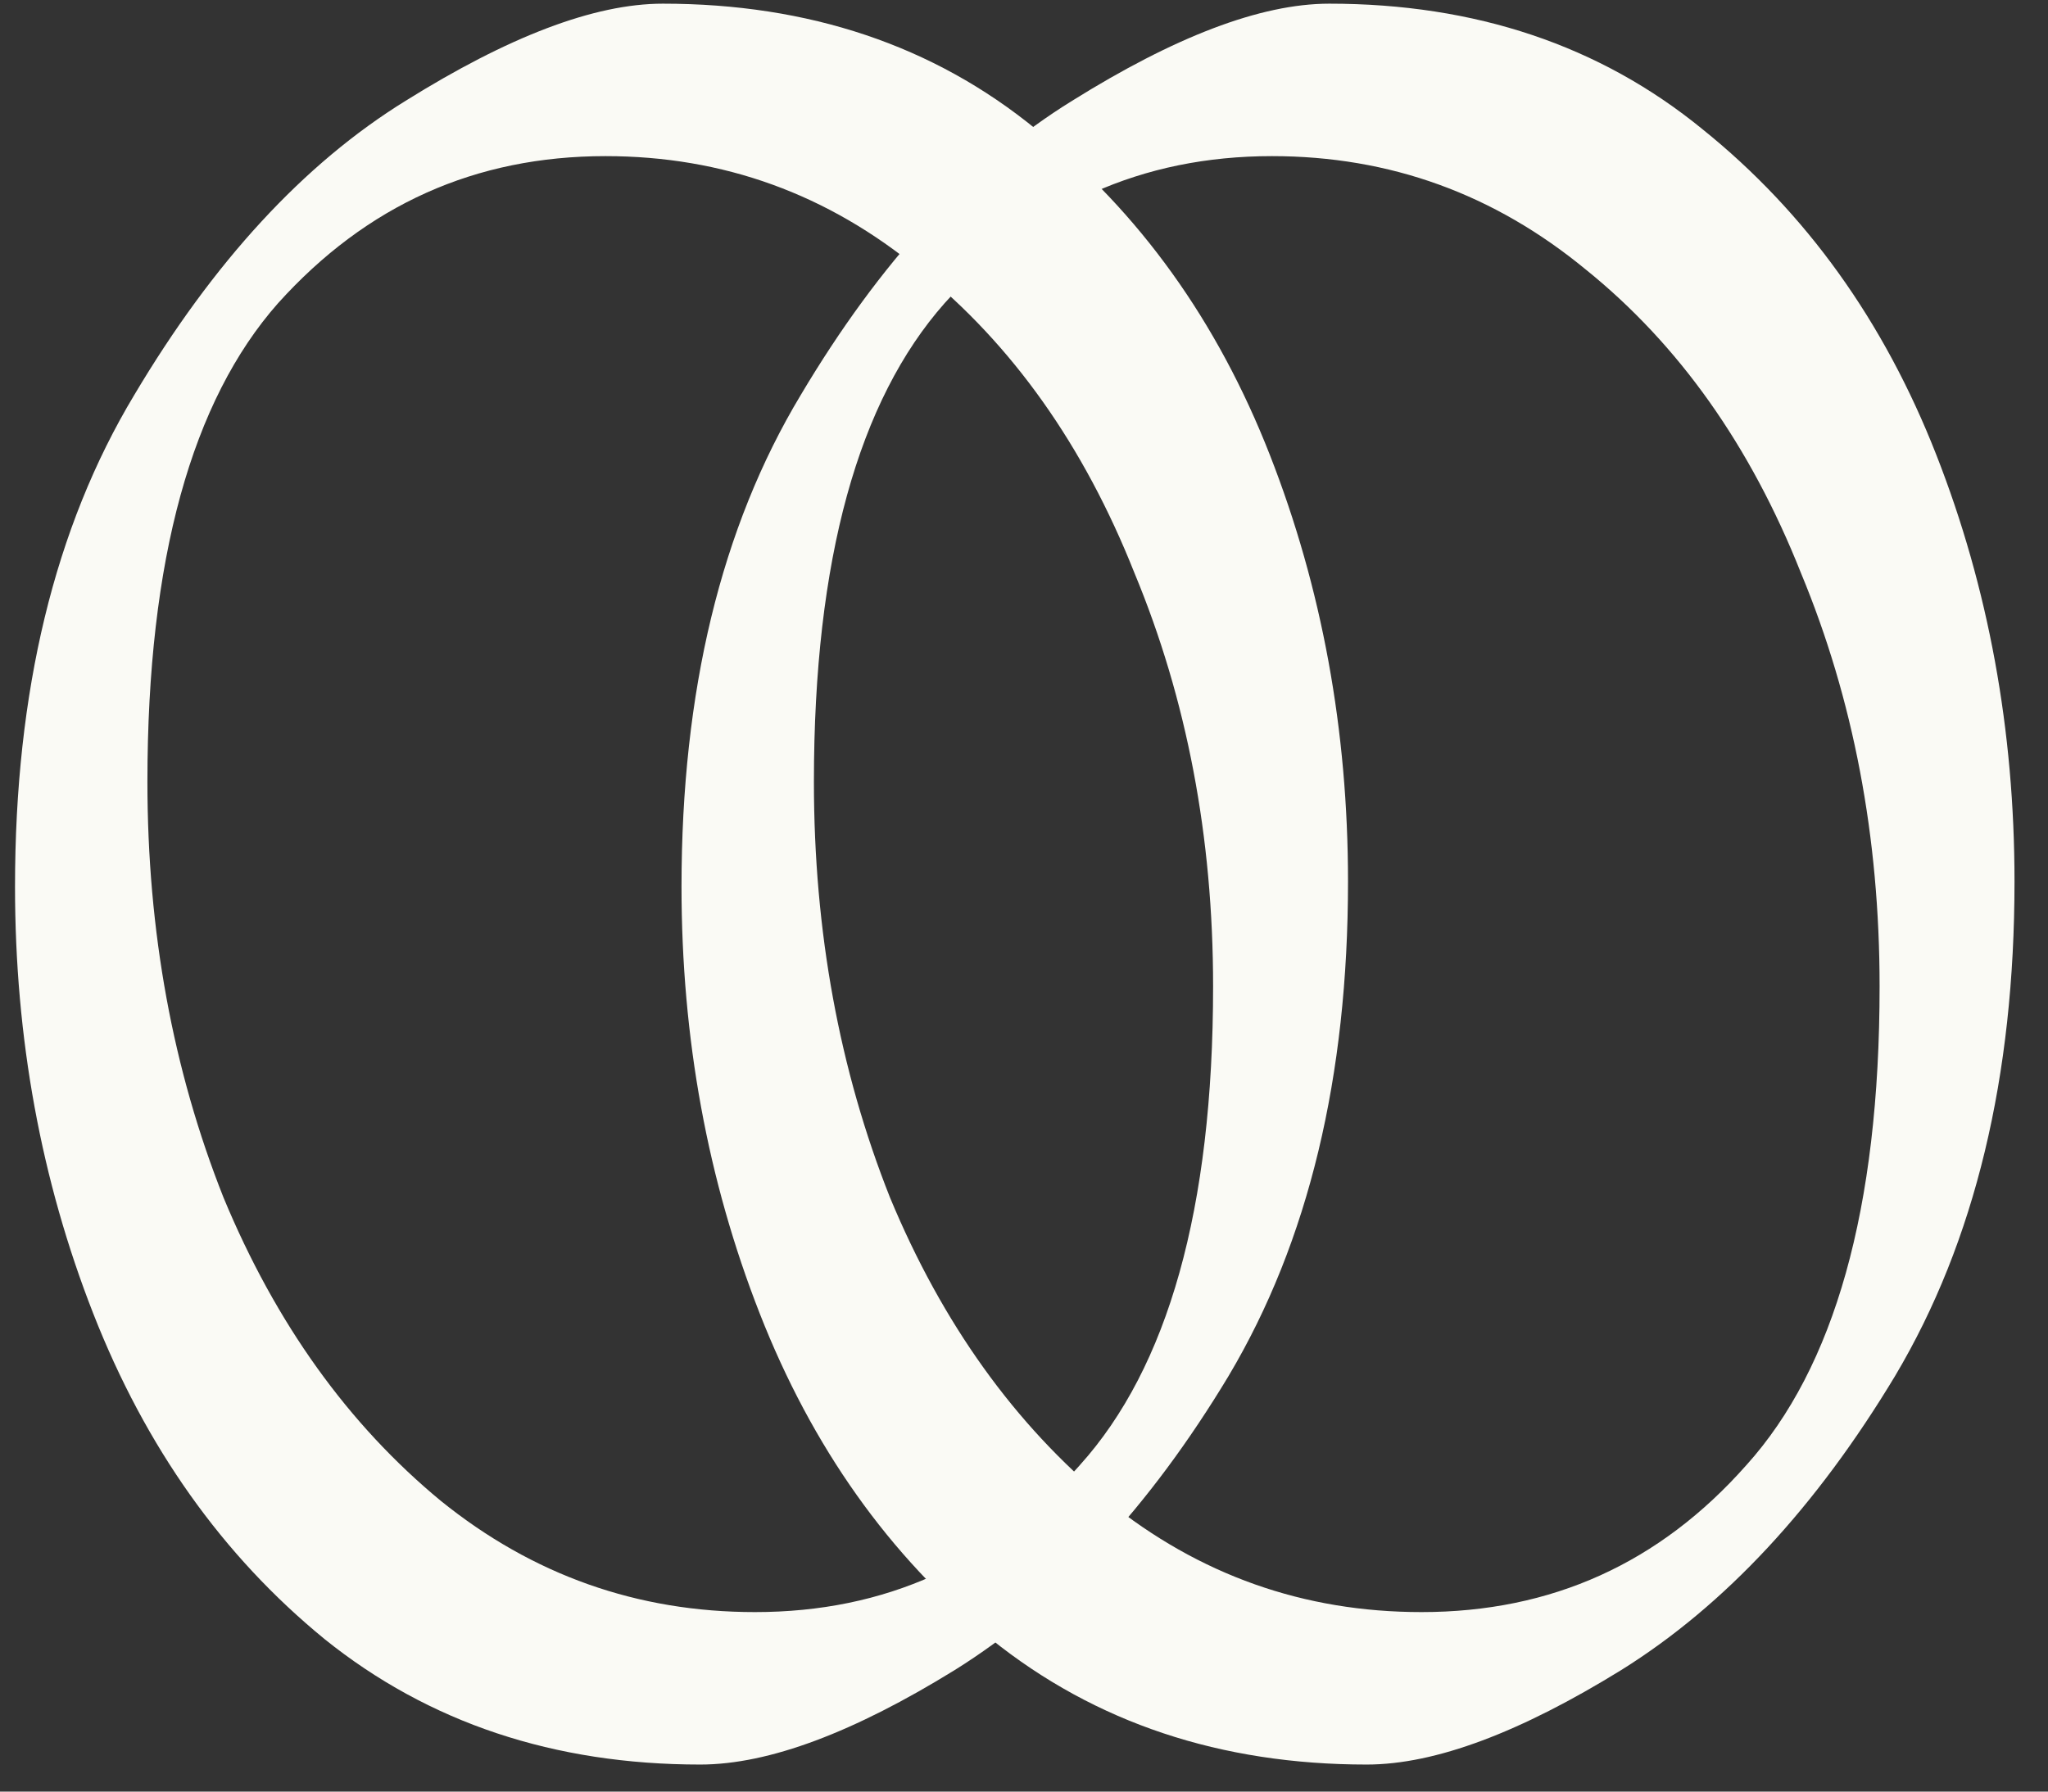
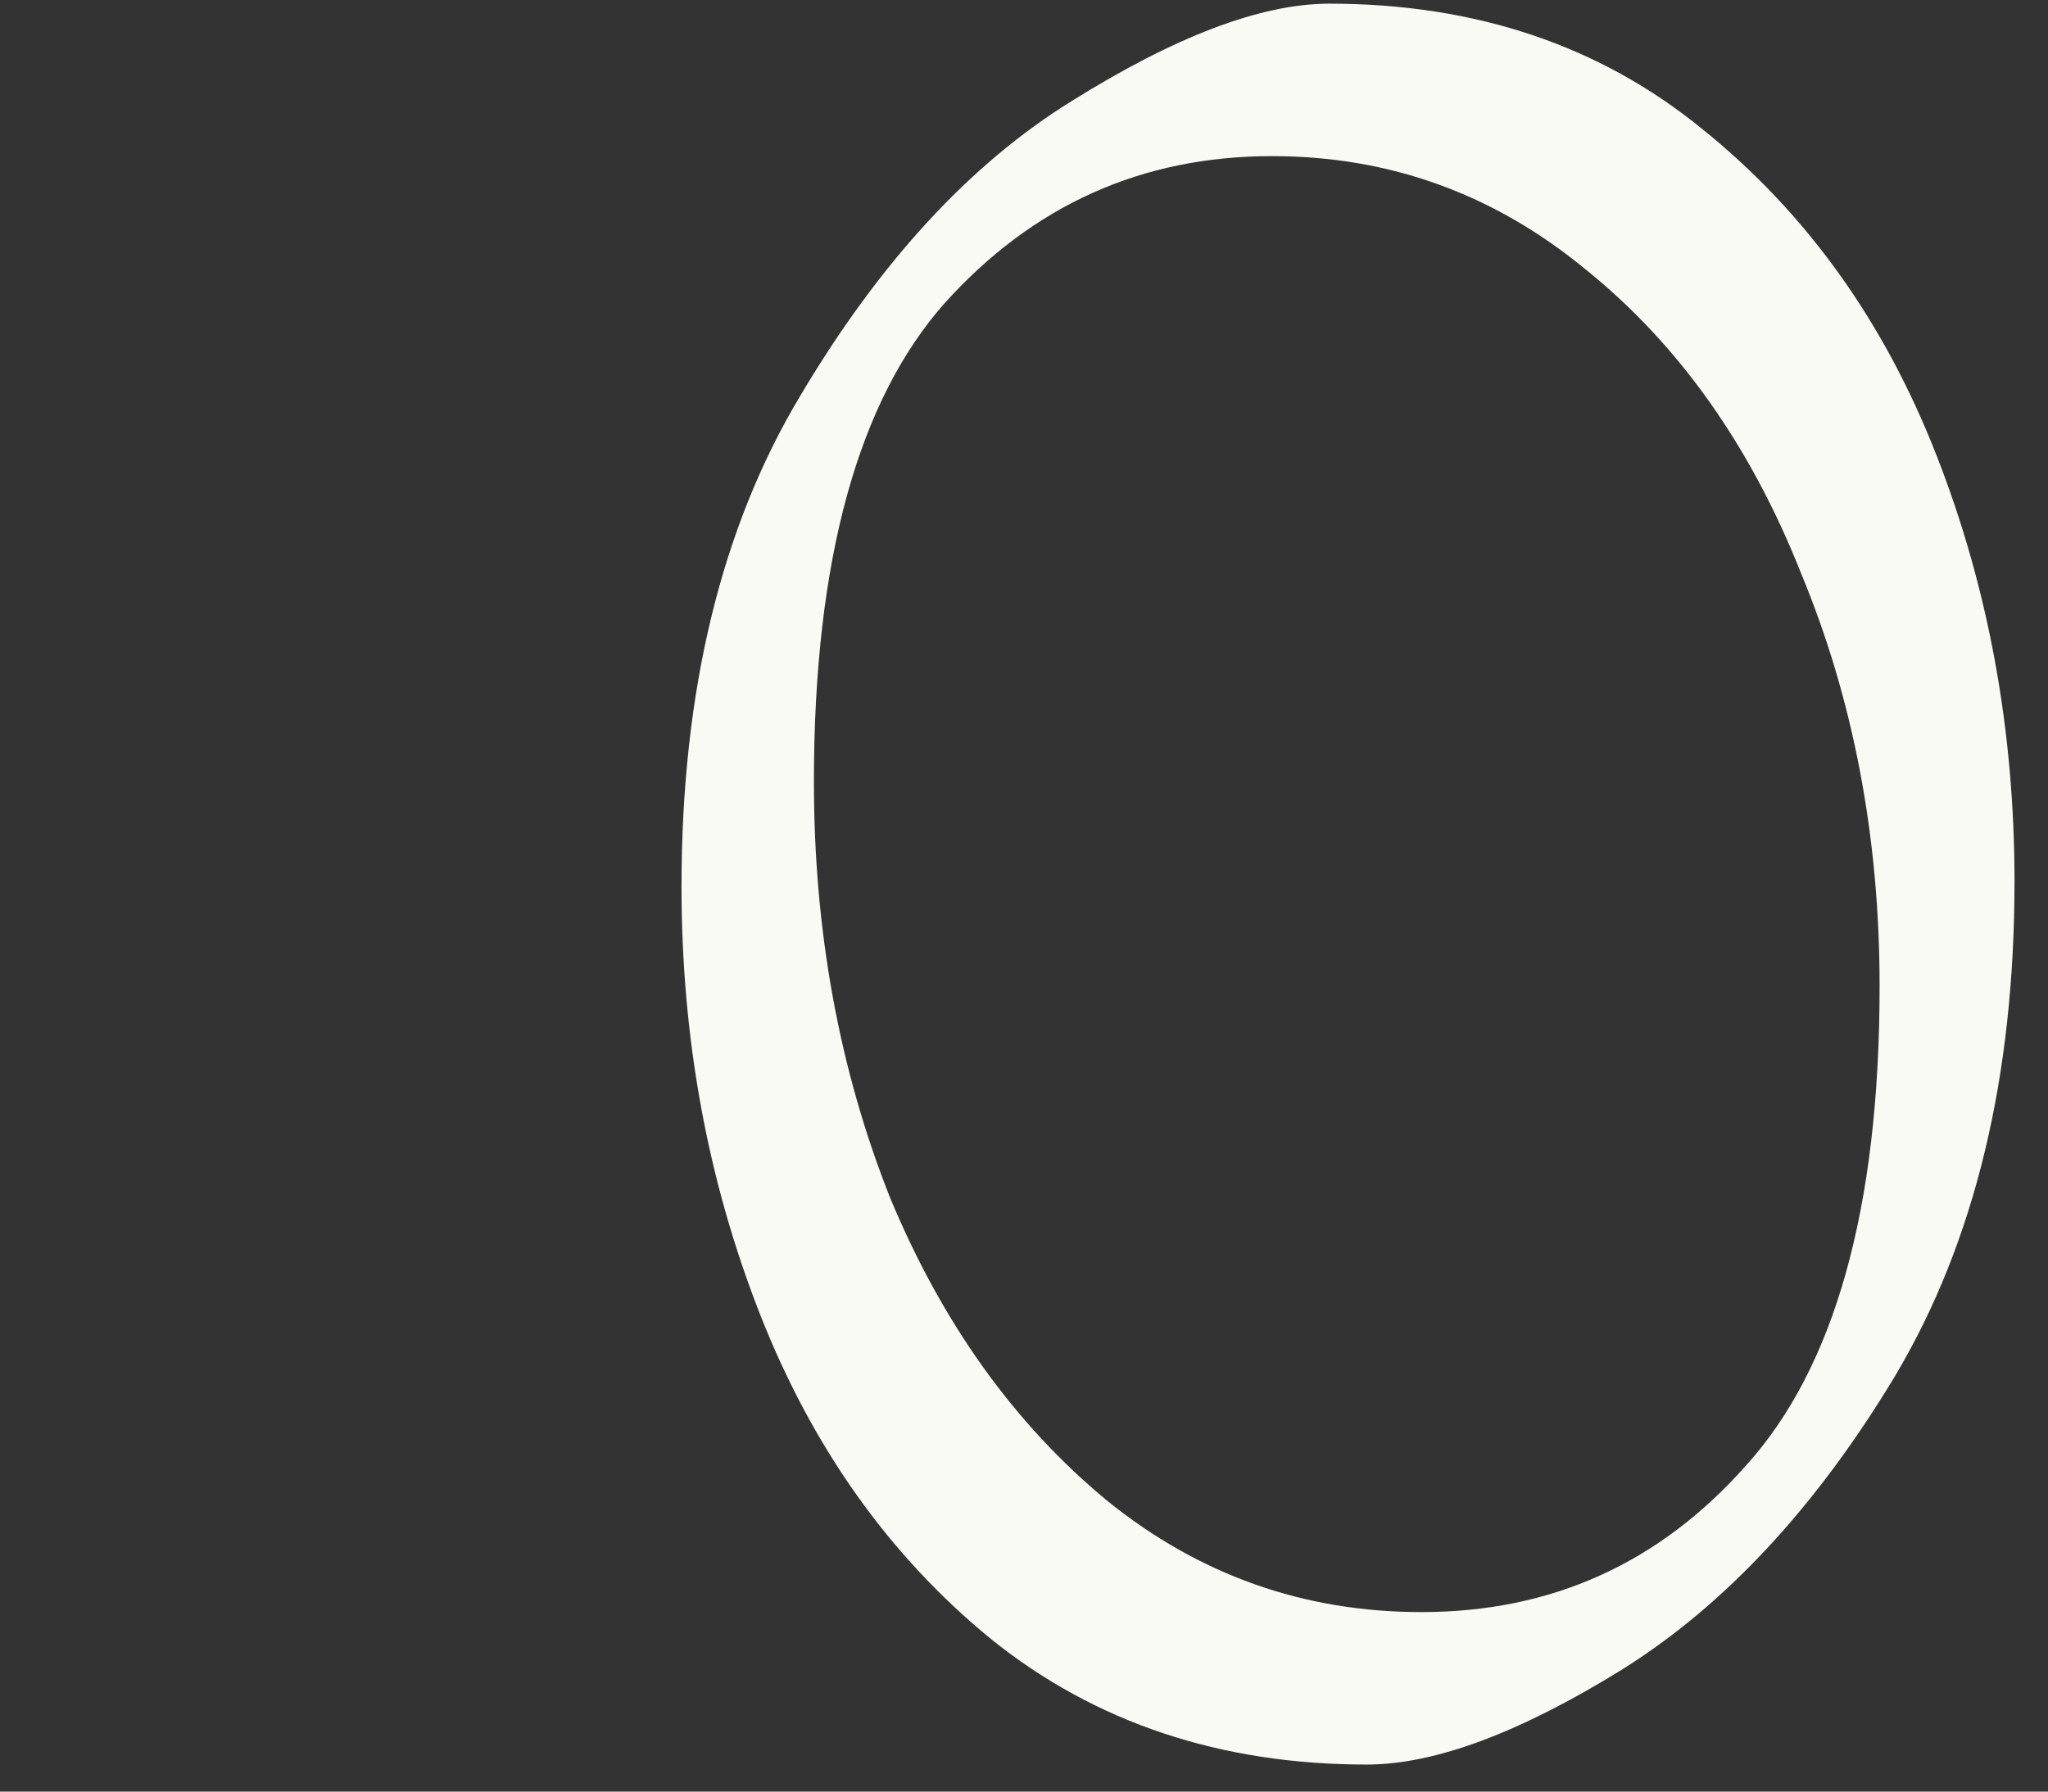
<svg xmlns="http://www.w3.org/2000/svg" fill="none" viewBox="0 0 48 42" height="42" width="48">
  <rect x="0" y="0" width="48" height="42" fill="#333333" stroke="none" />
-   <path fill="#FAFAF5" d="M9.51 2.361C11.899 0.87 13.915 0.086 15.535 0.086C18.954 0.086 21.877 1.063 24.282 3.03C26.708 4.981 28.533 7.528 29.76 10.659C30.983 13.781 31.594 17.119 31.594 20.668C31.594 25.236 30.67 29.102 28.8 32.248L28.799 32.25C26.949 35.325 24.811 37.632 22.378 39.15C20.026 40.602 18.029 41.366 16.411 41.366C12.991 41.366 10.05 40.389 7.606 38.424L7.604 38.422C5.217 36.47 3.412 33.923 2.186 30.794C0.962 27.671 0.352 24.334 0.352 20.785C0.352 16.217 1.276 12.37 3.146 9.261C4.995 6.149 7.114 3.84 9.51 2.361ZM6.517 7.108C4.501 9.389 3.455 13.103 3.455 18.329C3.455 21.834 4.051 25.081 5.239 28.075C6.464 31.028 8.163 33.393 10.33 35.183C12.485 36.924 14.936 37.792 17.695 37.792C20.745 37.792 23.276 36.647 25.31 34.346L25.312 34.343C27.367 32.062 28.432 28.349 28.432 23.123C28.432 19.619 27.817 16.392 26.591 13.438L26.59 13.435L26.589 13.433C25.402 10.441 23.723 8.078 21.558 6.329L21.555 6.327C19.4 4.547 16.95 3.66 14.192 3.66C11.143 3.66 8.592 4.805 6.517 7.108Z" clip-rule="evenodd" fill-rule="evenodd" />
  <path fill="#FAFAF5" d="M25.131 2.361C27.52 0.87 29.536 0.086 31.156 0.086C34.575 0.086 37.498 1.063 39.903 3.03C42.329 4.981 44.154 7.528 45.381 10.659C46.605 13.781 47.215 17.119 47.215 20.668C47.215 25.236 46.291 29.102 44.421 32.248L44.42 32.25C42.57 35.325 40.432 37.632 37.999 39.15C35.647 40.602 33.65 41.366 32.032 41.366C28.612 41.366 25.671 40.389 23.227 38.424L23.225 38.422C20.838 36.47 19.033 33.923 17.807 30.794C16.583 27.671 15.973 24.334 15.973 20.785C15.973 16.217 16.897 12.37 18.767 9.261C20.616 6.149 22.735 3.84 25.131 2.361ZM22.139 7.108C20.122 9.389 19.076 13.103 19.076 18.329C19.076 21.834 19.672 25.081 20.86 28.075C22.086 31.028 23.784 33.393 25.951 35.183C28.106 36.924 30.557 37.792 33.316 37.792C36.366 37.792 38.897 36.647 40.931 34.346L40.934 34.343C42.988 32.062 44.053 28.349 44.053 23.123C44.053 19.619 43.438 16.392 42.212 13.438L42.211 13.435L42.21 13.433C41.023 10.441 39.344 8.078 37.18 6.329L37.177 6.327C35.021 4.547 32.571 3.66 29.813 3.66C26.764 3.66 24.213 4.805 22.139 7.108Z" clip-rule="evenodd" fill-rule="evenodd" />
</svg>